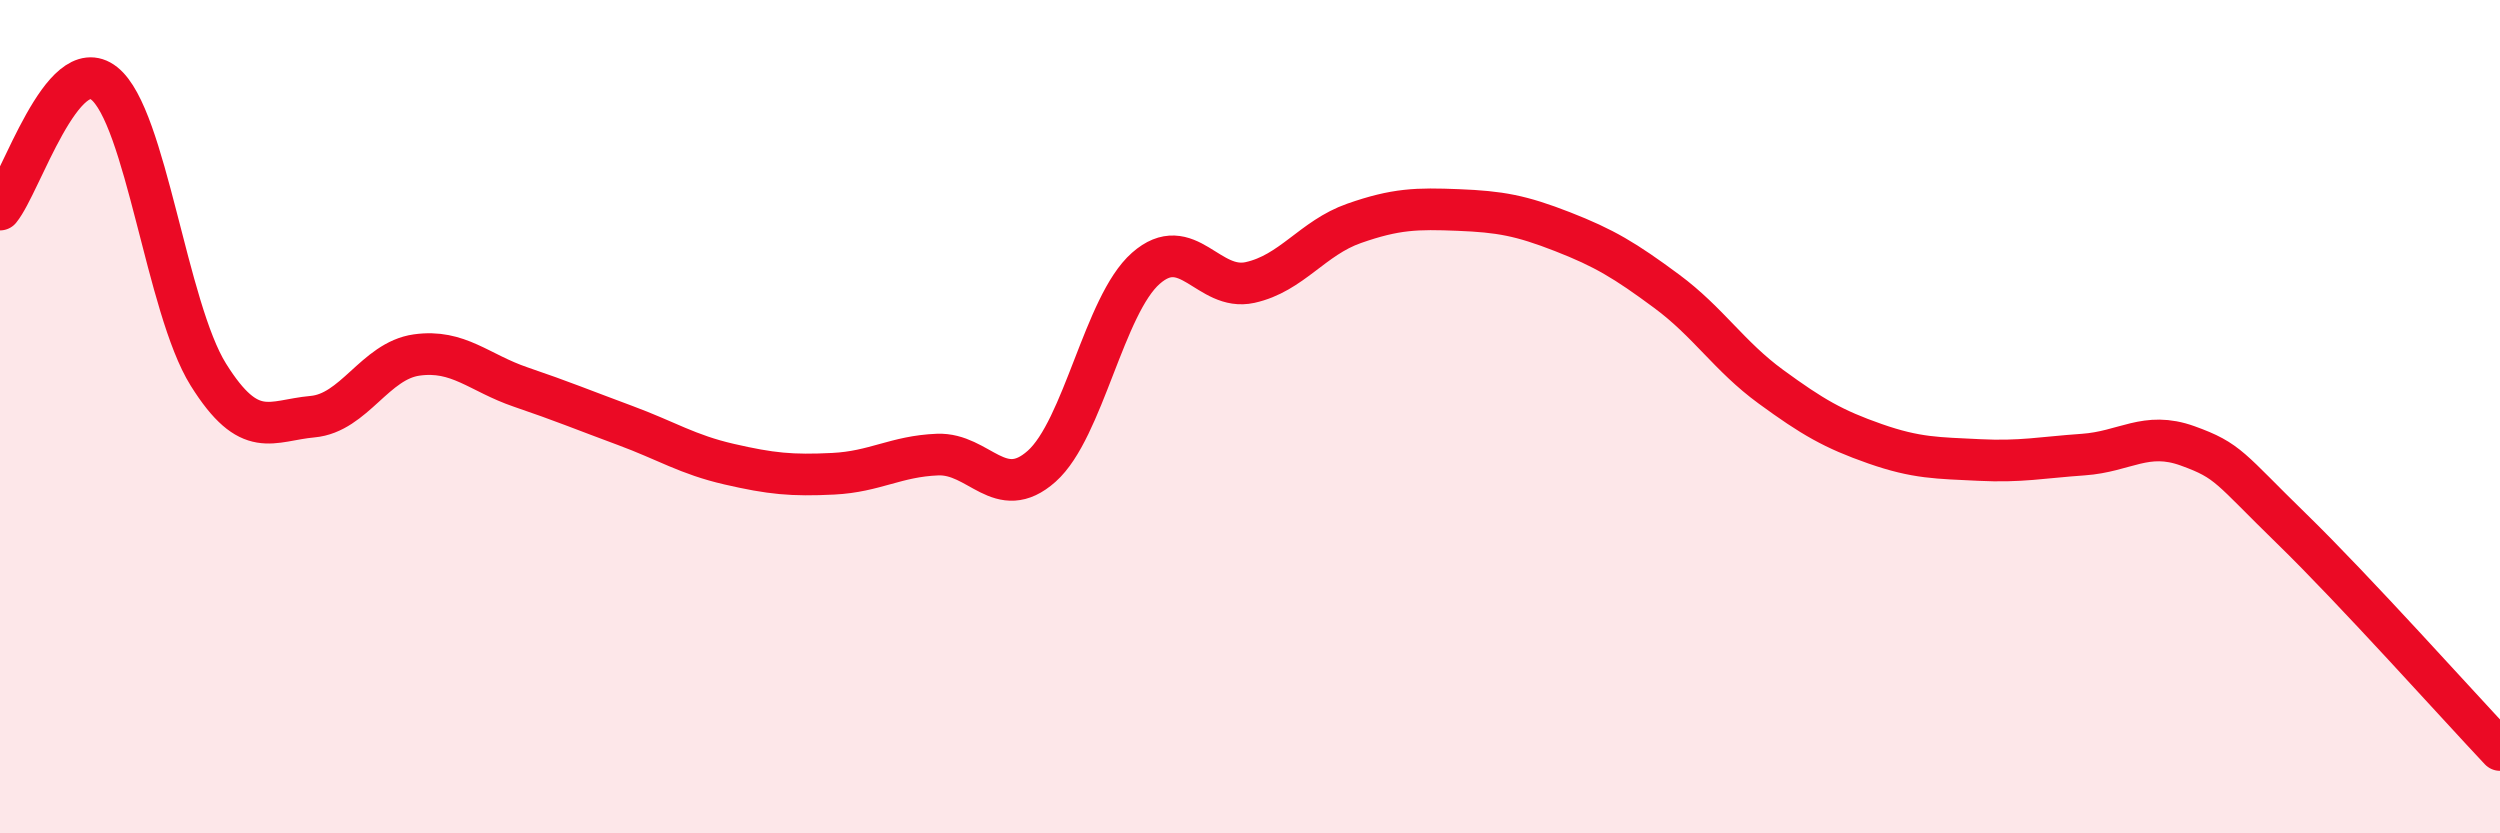
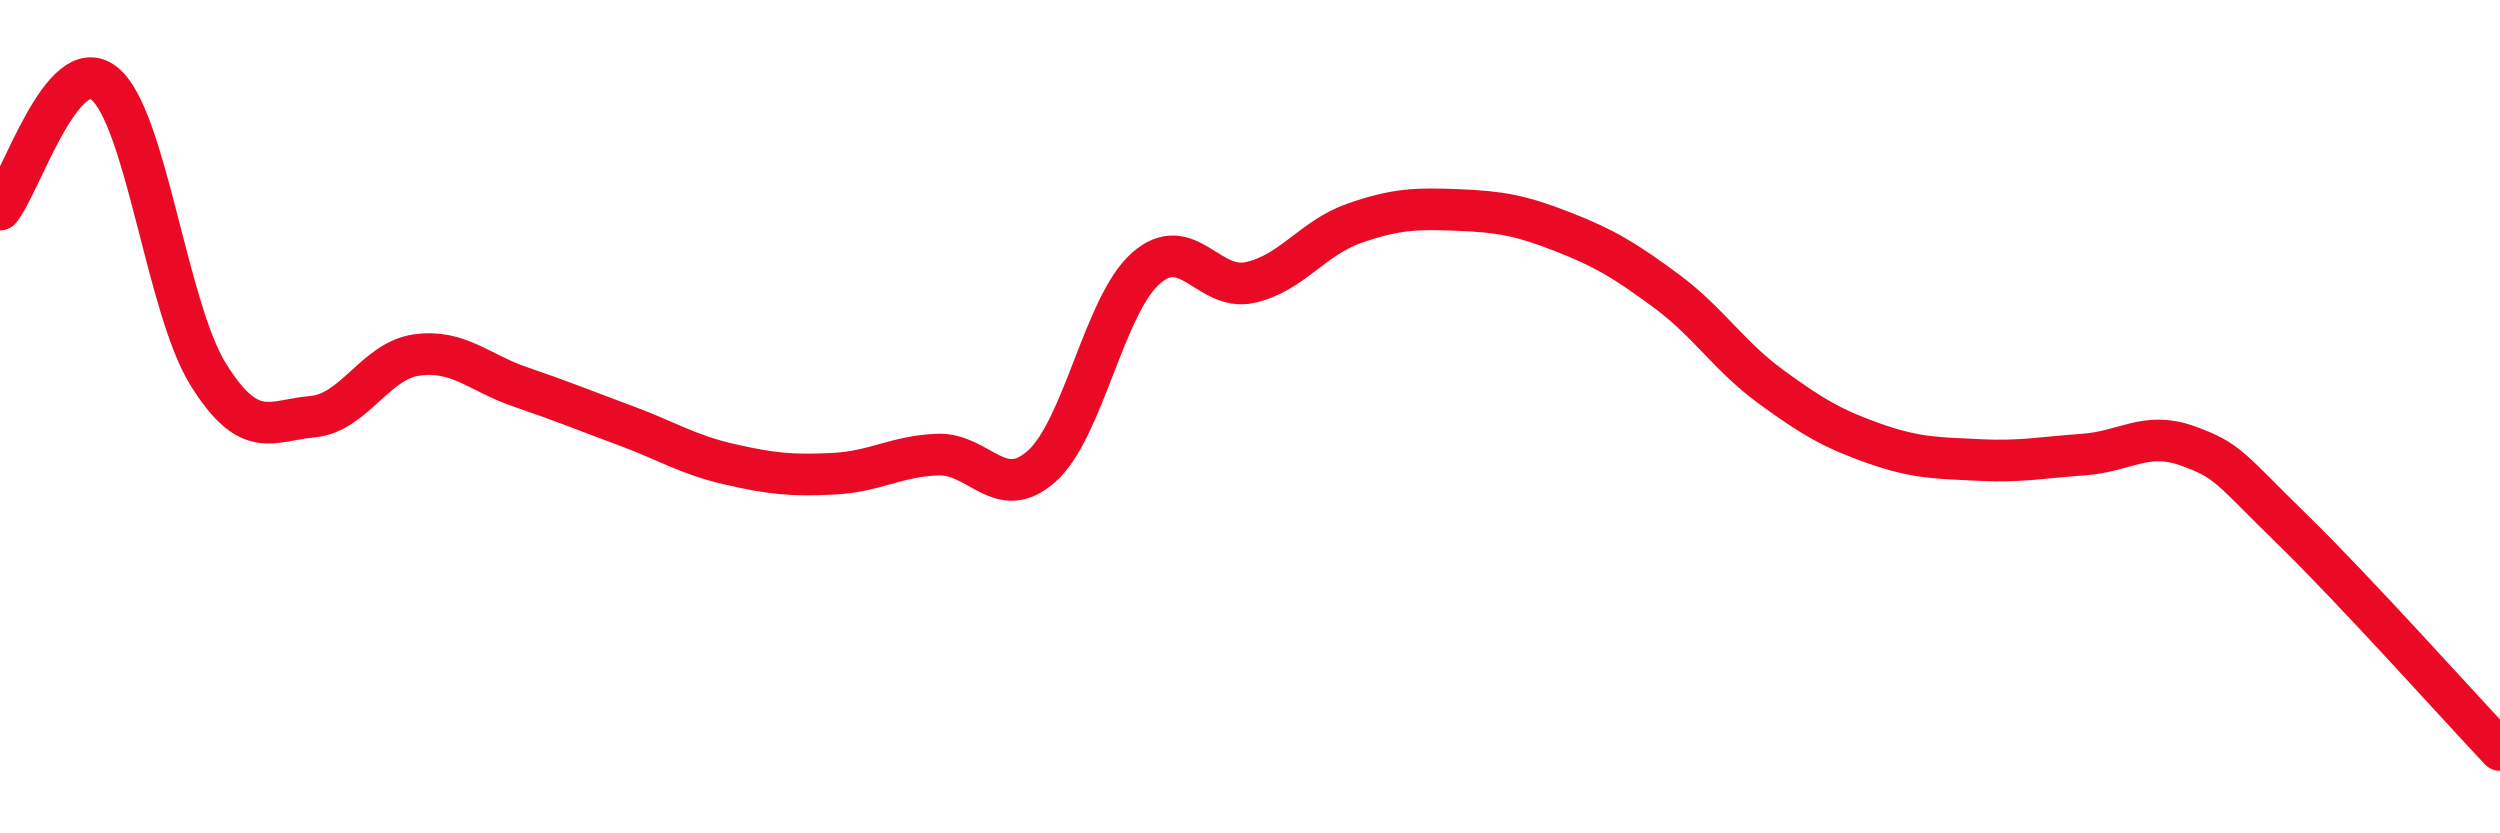
<svg xmlns="http://www.w3.org/2000/svg" width="60" height="20" viewBox="0 0 60 20">
-   <path d="M 0,5.03 C 0.5,4.42 1.5,1.21 2.5,2 C 3.5,2.79 4,7.39 5,8.99 C 6,10.59 6.5,10.09 7.5,10 C 8.5,9.91 9,8.66 10,8.52 C 11,8.38 11.5,8.95 12.5,9.29 C 13.5,9.63 14,9.84 15,10.21 C 16,10.58 16.5,10.91 17.5,11.14 C 18.5,11.37 19,11.42 20,11.37 C 21,11.32 21.5,10.95 22.5,10.91 C 23.5,10.87 24,12.08 25,11.19 C 26,10.3 26.5,7.32 27.5,6.44 C 28.5,5.56 29,7 30,6.78 C 31,6.56 31.5,5.71 32.5,5.36 C 33.5,5.01 34,5 35,5.04 C 36,5.08 36.5,5.17 37.5,5.56 C 38.5,5.95 39,6.25 40,6.99 C 41,7.73 41.5,8.55 42.5,9.28 C 43.5,10.01 44,10.3 45,10.65 C 46,11 46.5,10.99 47.5,11.04 C 48.5,11.09 49,10.98 50,10.91 C 51,10.84 51.5,10.34 52.5,10.7 C 53.5,11.06 53.5,11.23 55,12.69 C 56.5,14.15 59,16.94 60,18L60 20L0 20Z" fill="#EB0A25" opacity="0.1" stroke-linecap="round" stroke-linejoin="round" />
  <path d="M 0,5.03 C 0.5,4.42 1.5,1.21 2.5,2 C 3.5,2.79 4,7.39 5,8.99 C 6,10.59 6.5,10.09 7.5,10 C 8.5,9.91 9,8.66 10,8.52 C 11,8.38 11.5,8.95 12.5,9.29 C 13.5,9.63 14,9.84 15,10.21 C 16,10.58 16.5,10.91 17.5,11.14 C 18.5,11.37 19,11.42 20,11.37 C 21,11.32 21.5,10.95 22.5,10.91 C 23.5,10.87 24,12.08 25,11.19 C 26,10.3 26.5,7.32 27.5,6.44 C 28.5,5.56 29,7 30,6.78 C 31,6.56 31.5,5.71 32.5,5.36 C 33.5,5.01 34,5 35,5.04 C 36,5.08 36.5,5.17 37.5,5.56 C 38.5,5.95 39,6.25 40,6.99 C 41,7.73 41.5,8.55 42.5,9.28 C 43.5,10.01 44,10.3 45,10.65 C 46,11 46.5,10.99 47.5,11.04 C 48.5,11.09 49,10.98 50,10.91 C 51,10.84 51.5,10.34 52.5,10.7 C 53.5,11.06 53.5,11.23 55,12.69 C 56.5,14.15 59,16.94 60,18" stroke="#EB0A25" stroke-width="1" fill="none" stroke-linecap="round" stroke-linejoin="round" />
</svg>